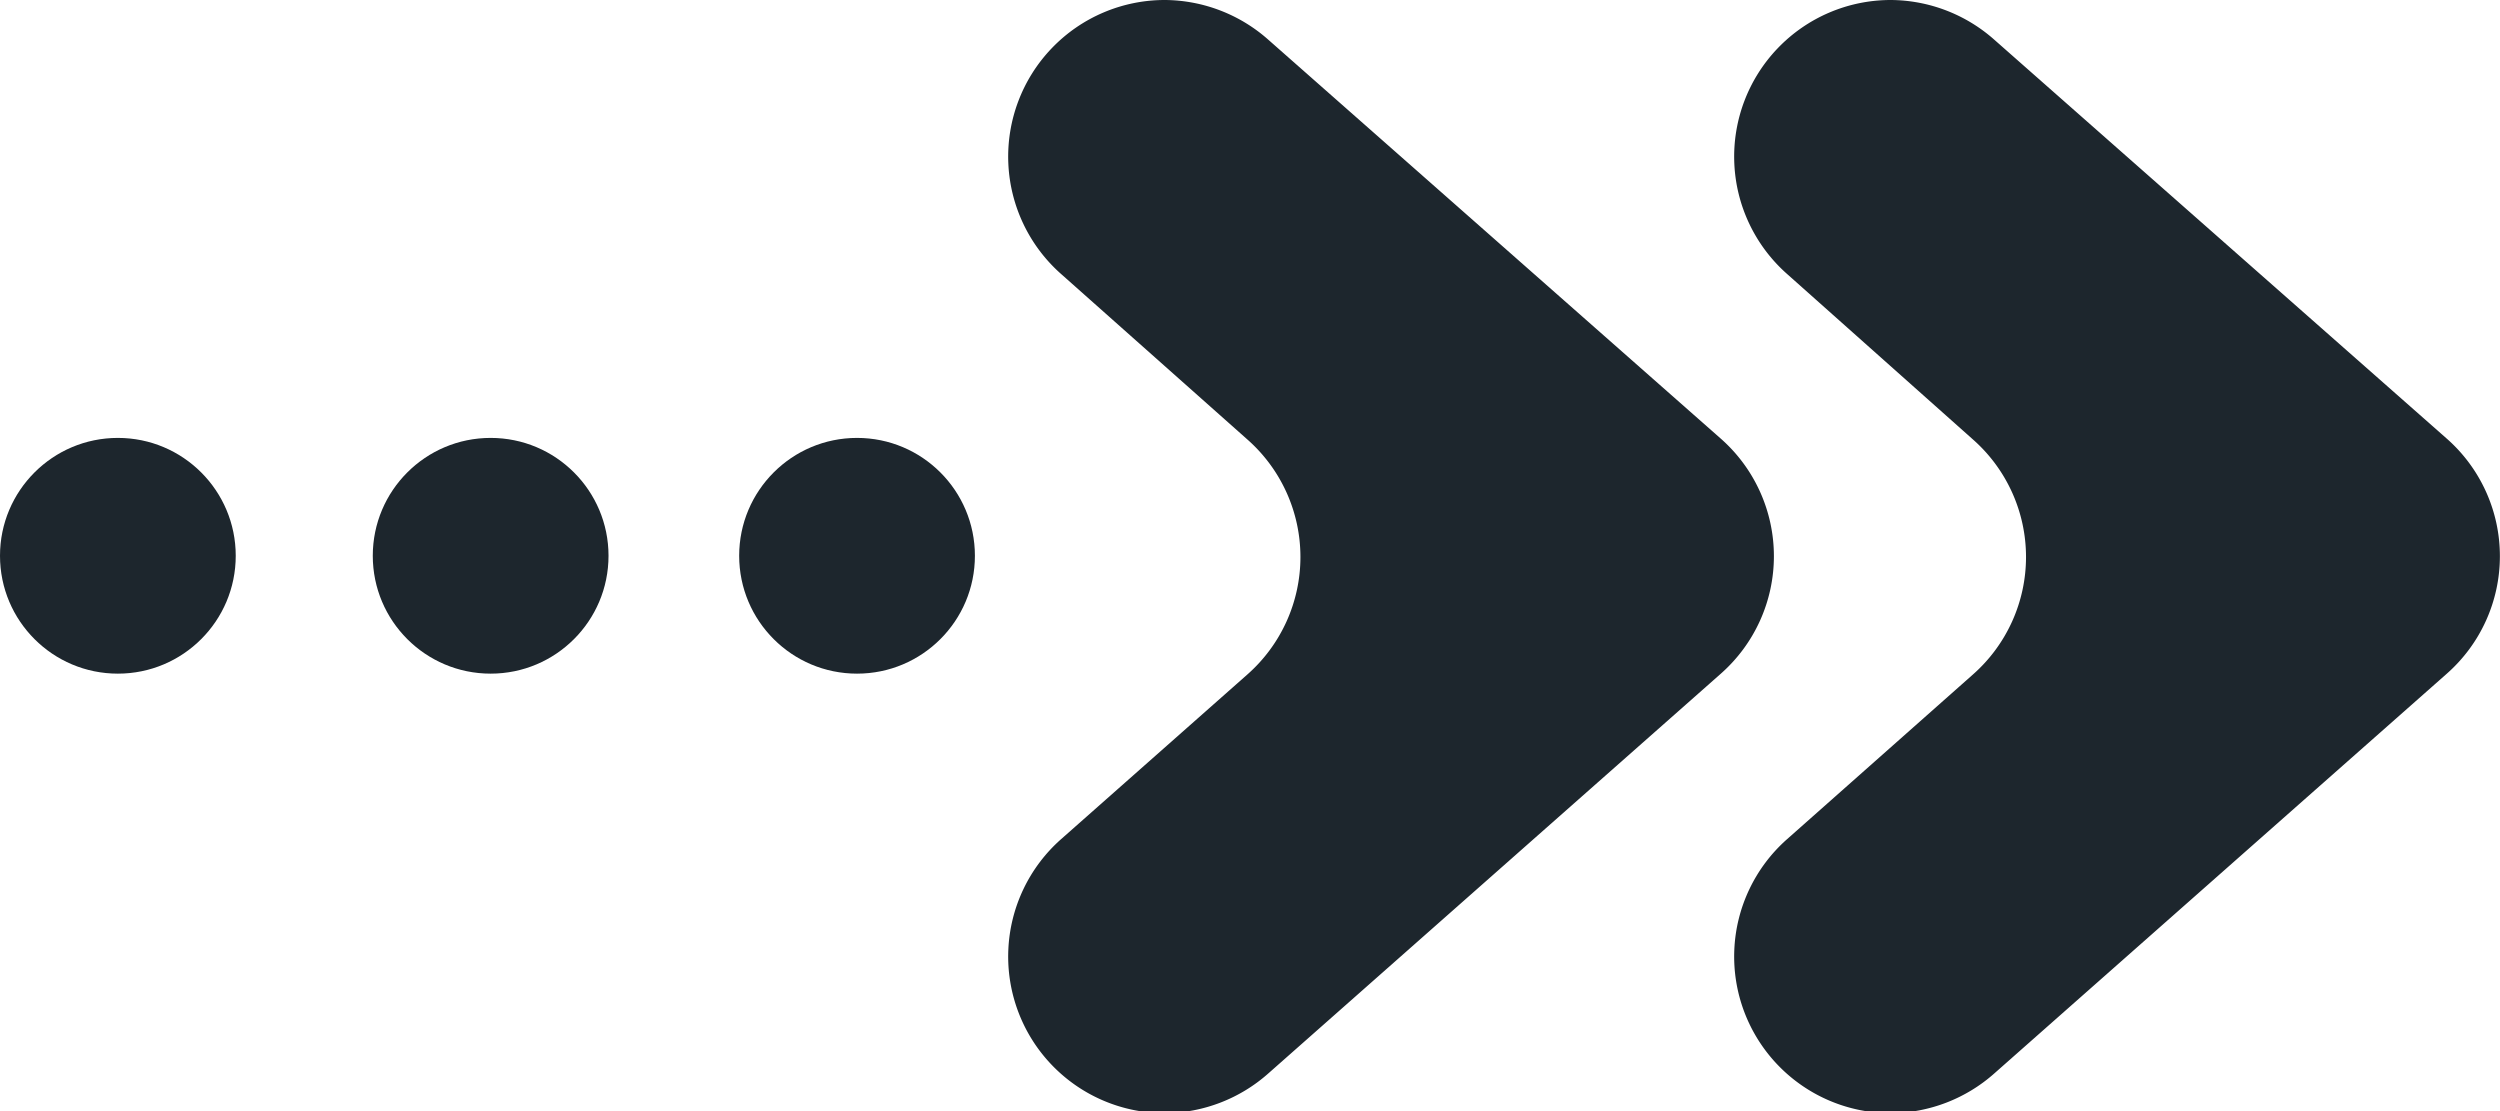
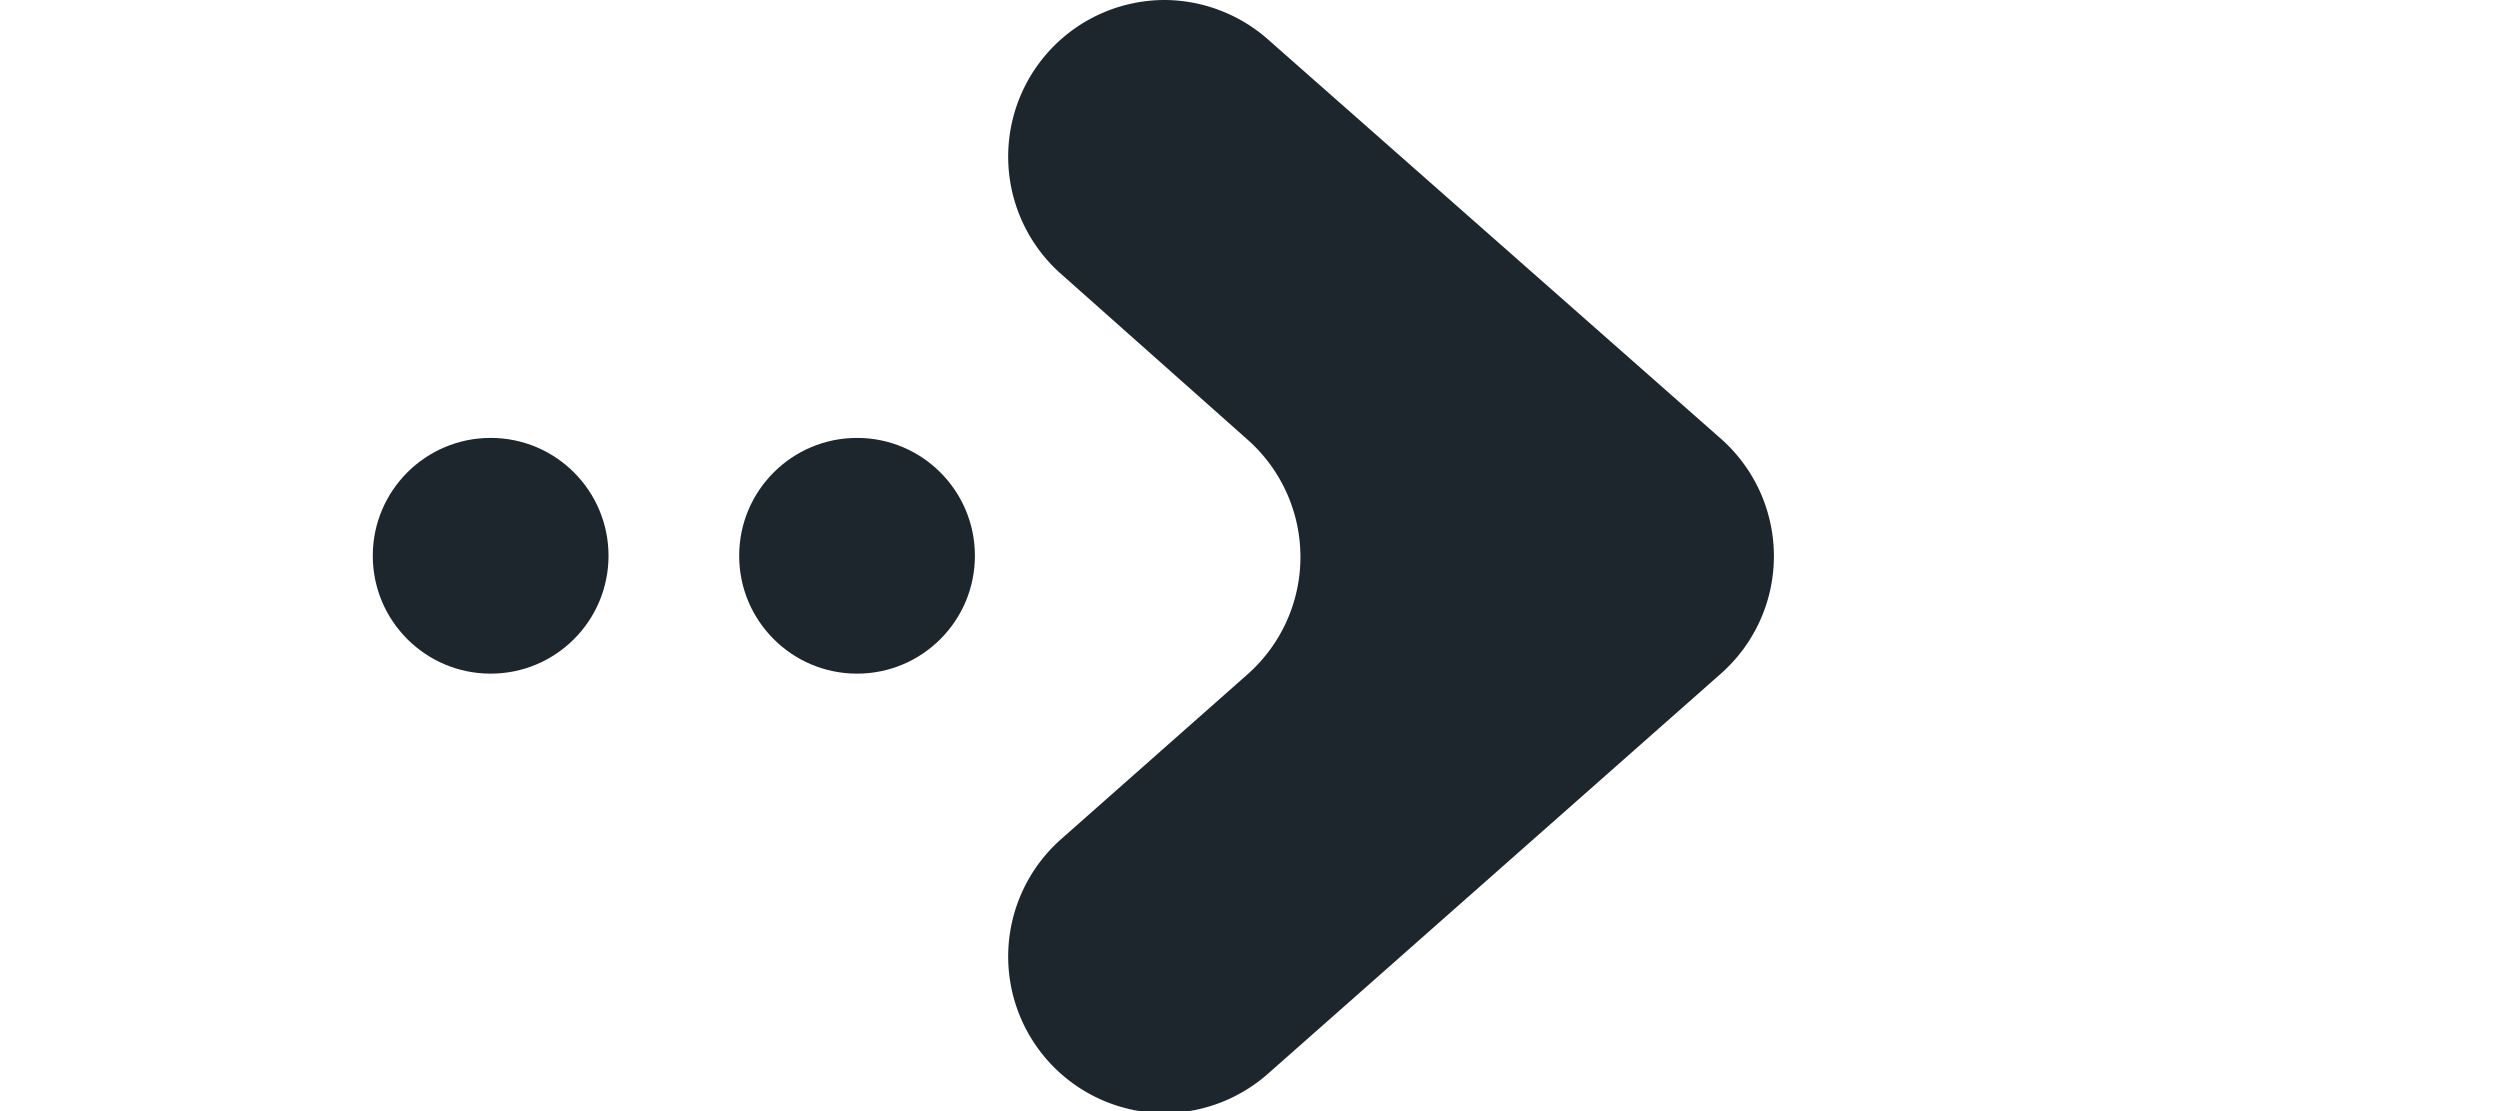
<svg xmlns="http://www.w3.org/2000/svg" viewBox="0 0 62.57 27.81">
  <defs>
    <style>.a{fill:#1d262d;}</style>
  </defs>
  <title>Arrow</title>
  <circle class="a" cx="21.45" cy="13.91" r="2.95" />
  <circle class="a" cx="12.28" cy="13.91" r="2.95" />
-   <circle class="a" cx="2.95" cy="13.91" r="2.95" />
  <path class="a" d="M29.16,0h0a3.92,3.92,0,0,0-2.6,6.86L31.22,11a3.92,3.92,0,0,1,0,5.88L26.56,21a3.92,3.92,0,0,0,2.6,6.86h0a3.94,3.94,0,0,0,2.59-1l11.32-10a3.92,3.92,0,0,0,0-5.88L31.75,1A3.94,3.94,0,0,0,29.16,0Z" />
-   <path class="a" d="M47.32,0h0a3.92,3.92,0,0,0-2.59,6.86L49.38,11a3.92,3.92,0,0,1,0,5.88L44.73,21a3.92,3.92,0,0,0,2.59,6.86h0a3.94,3.94,0,0,0,2.6-1l11.32-10a3.92,3.92,0,0,0,0-5.88L49.92,1A3.94,3.94,0,0,0,47.32,0Z" />
</svg>